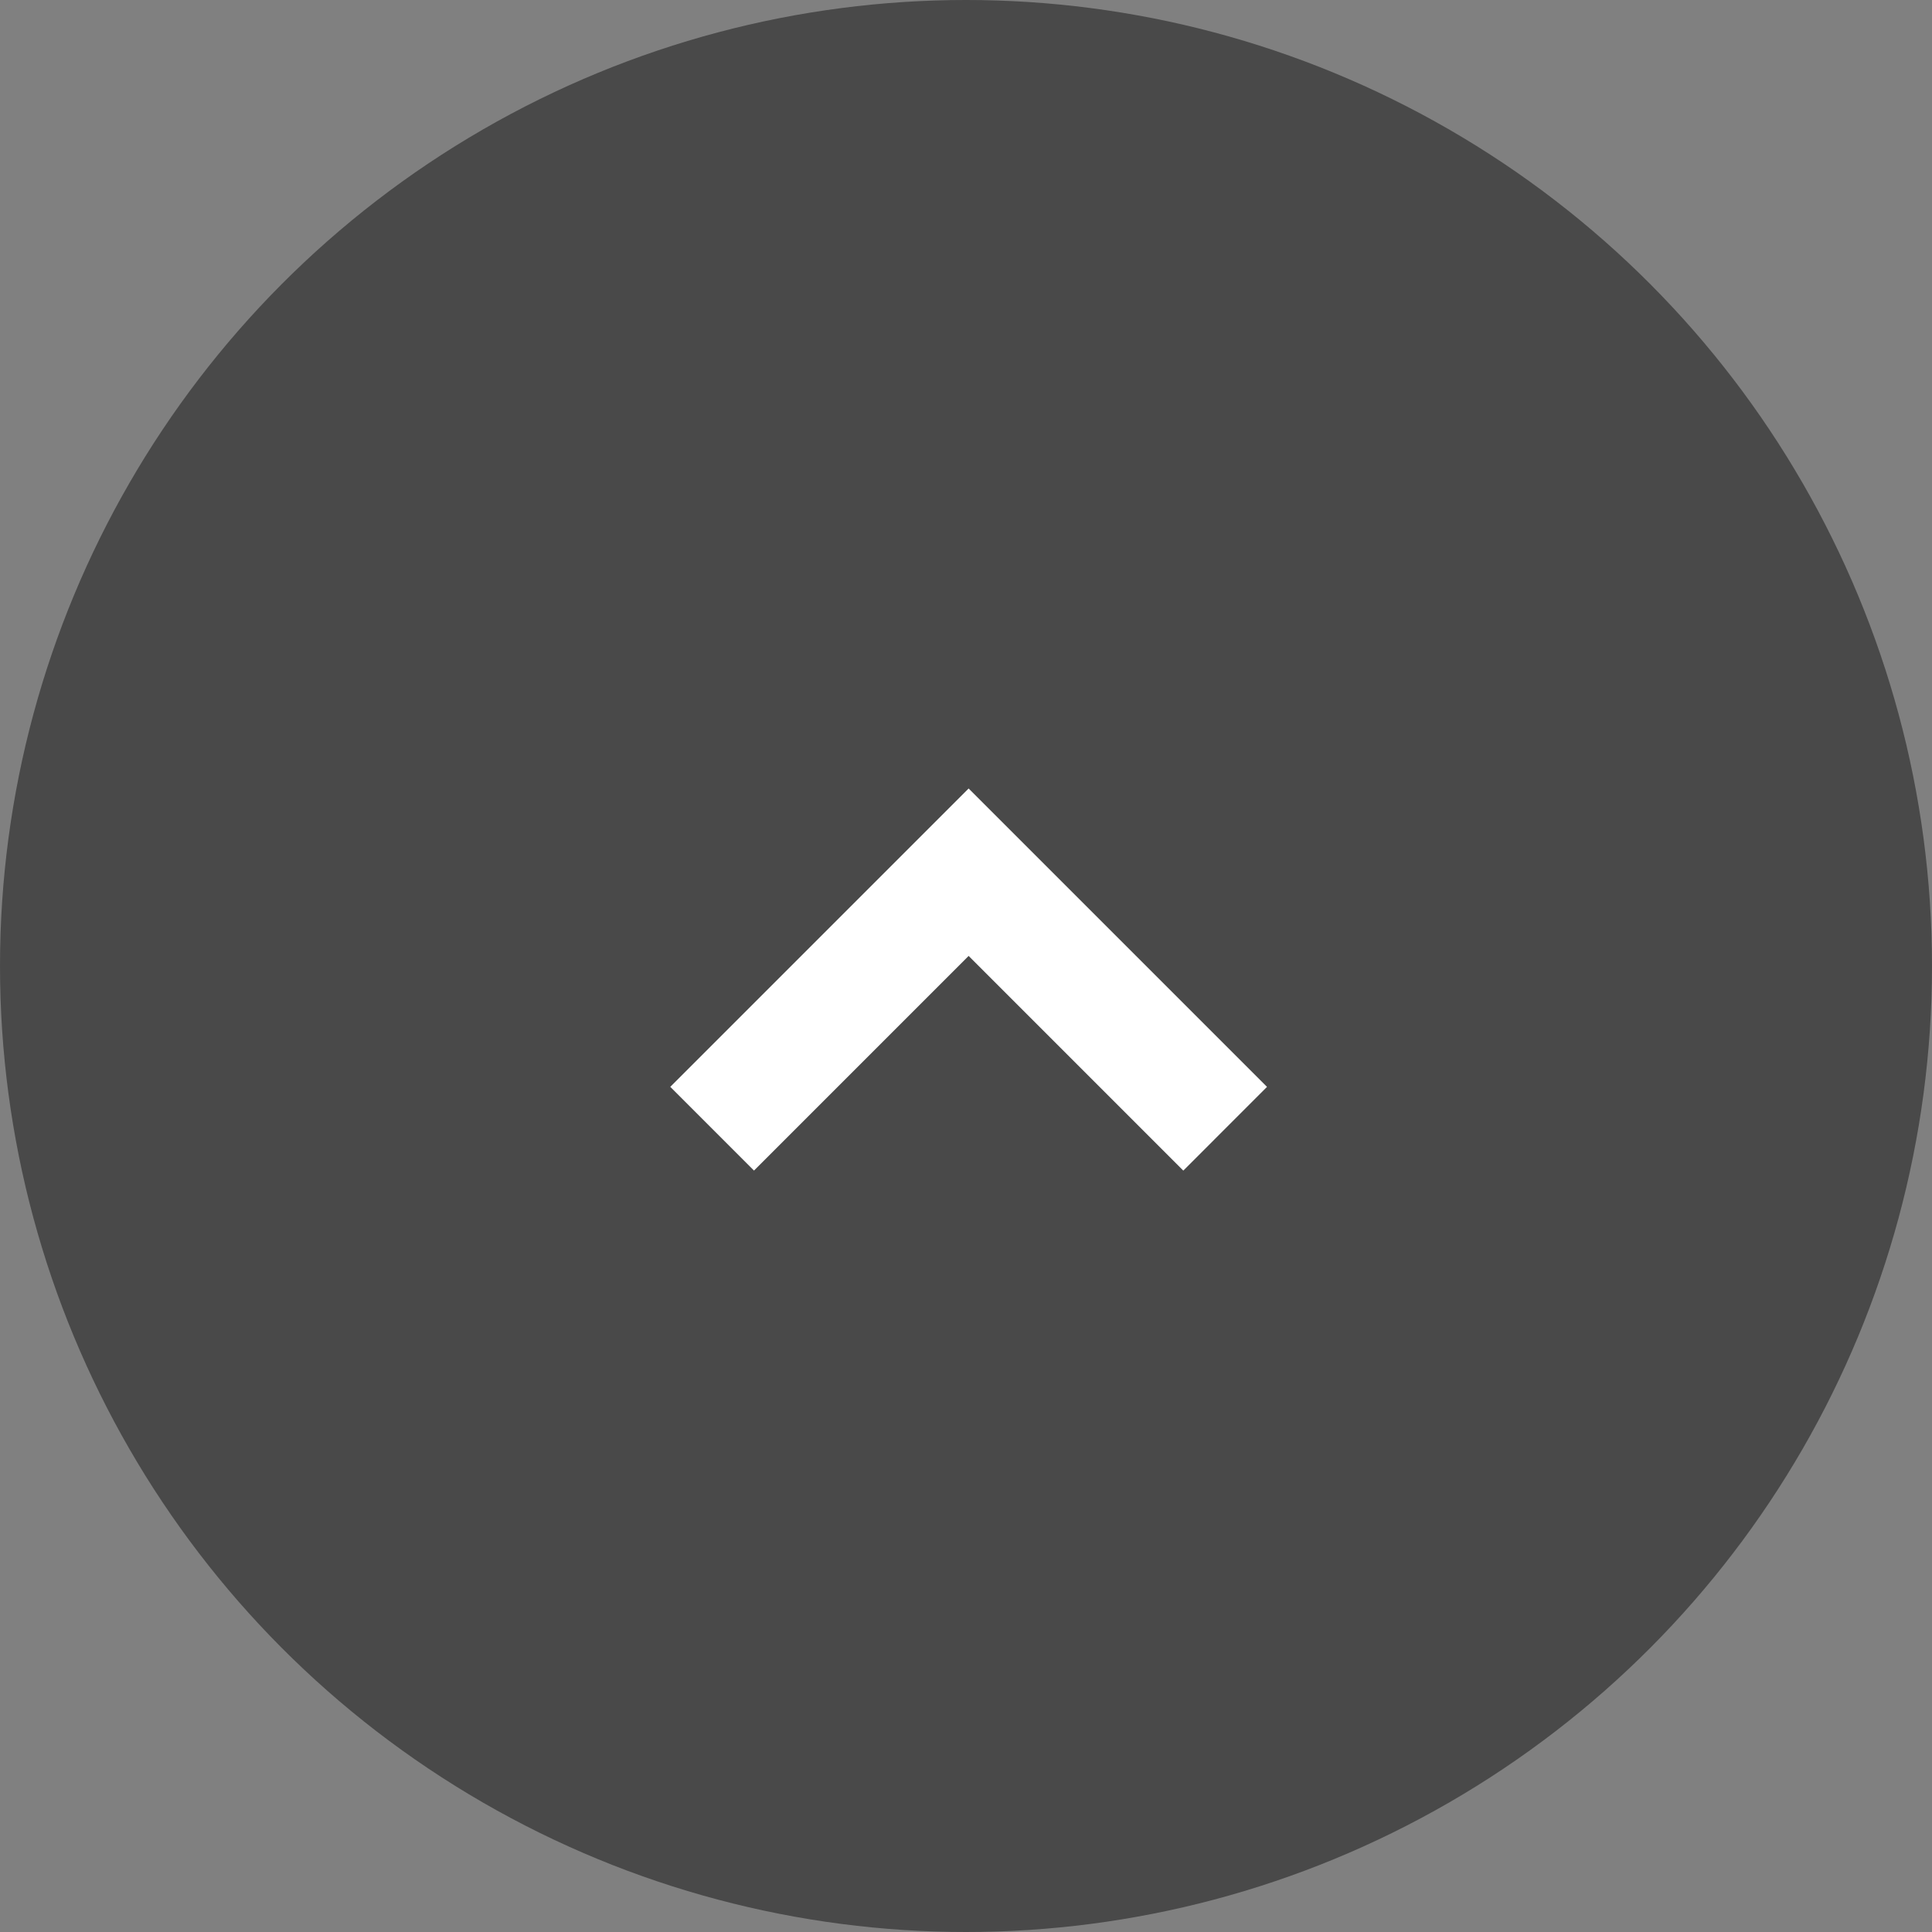
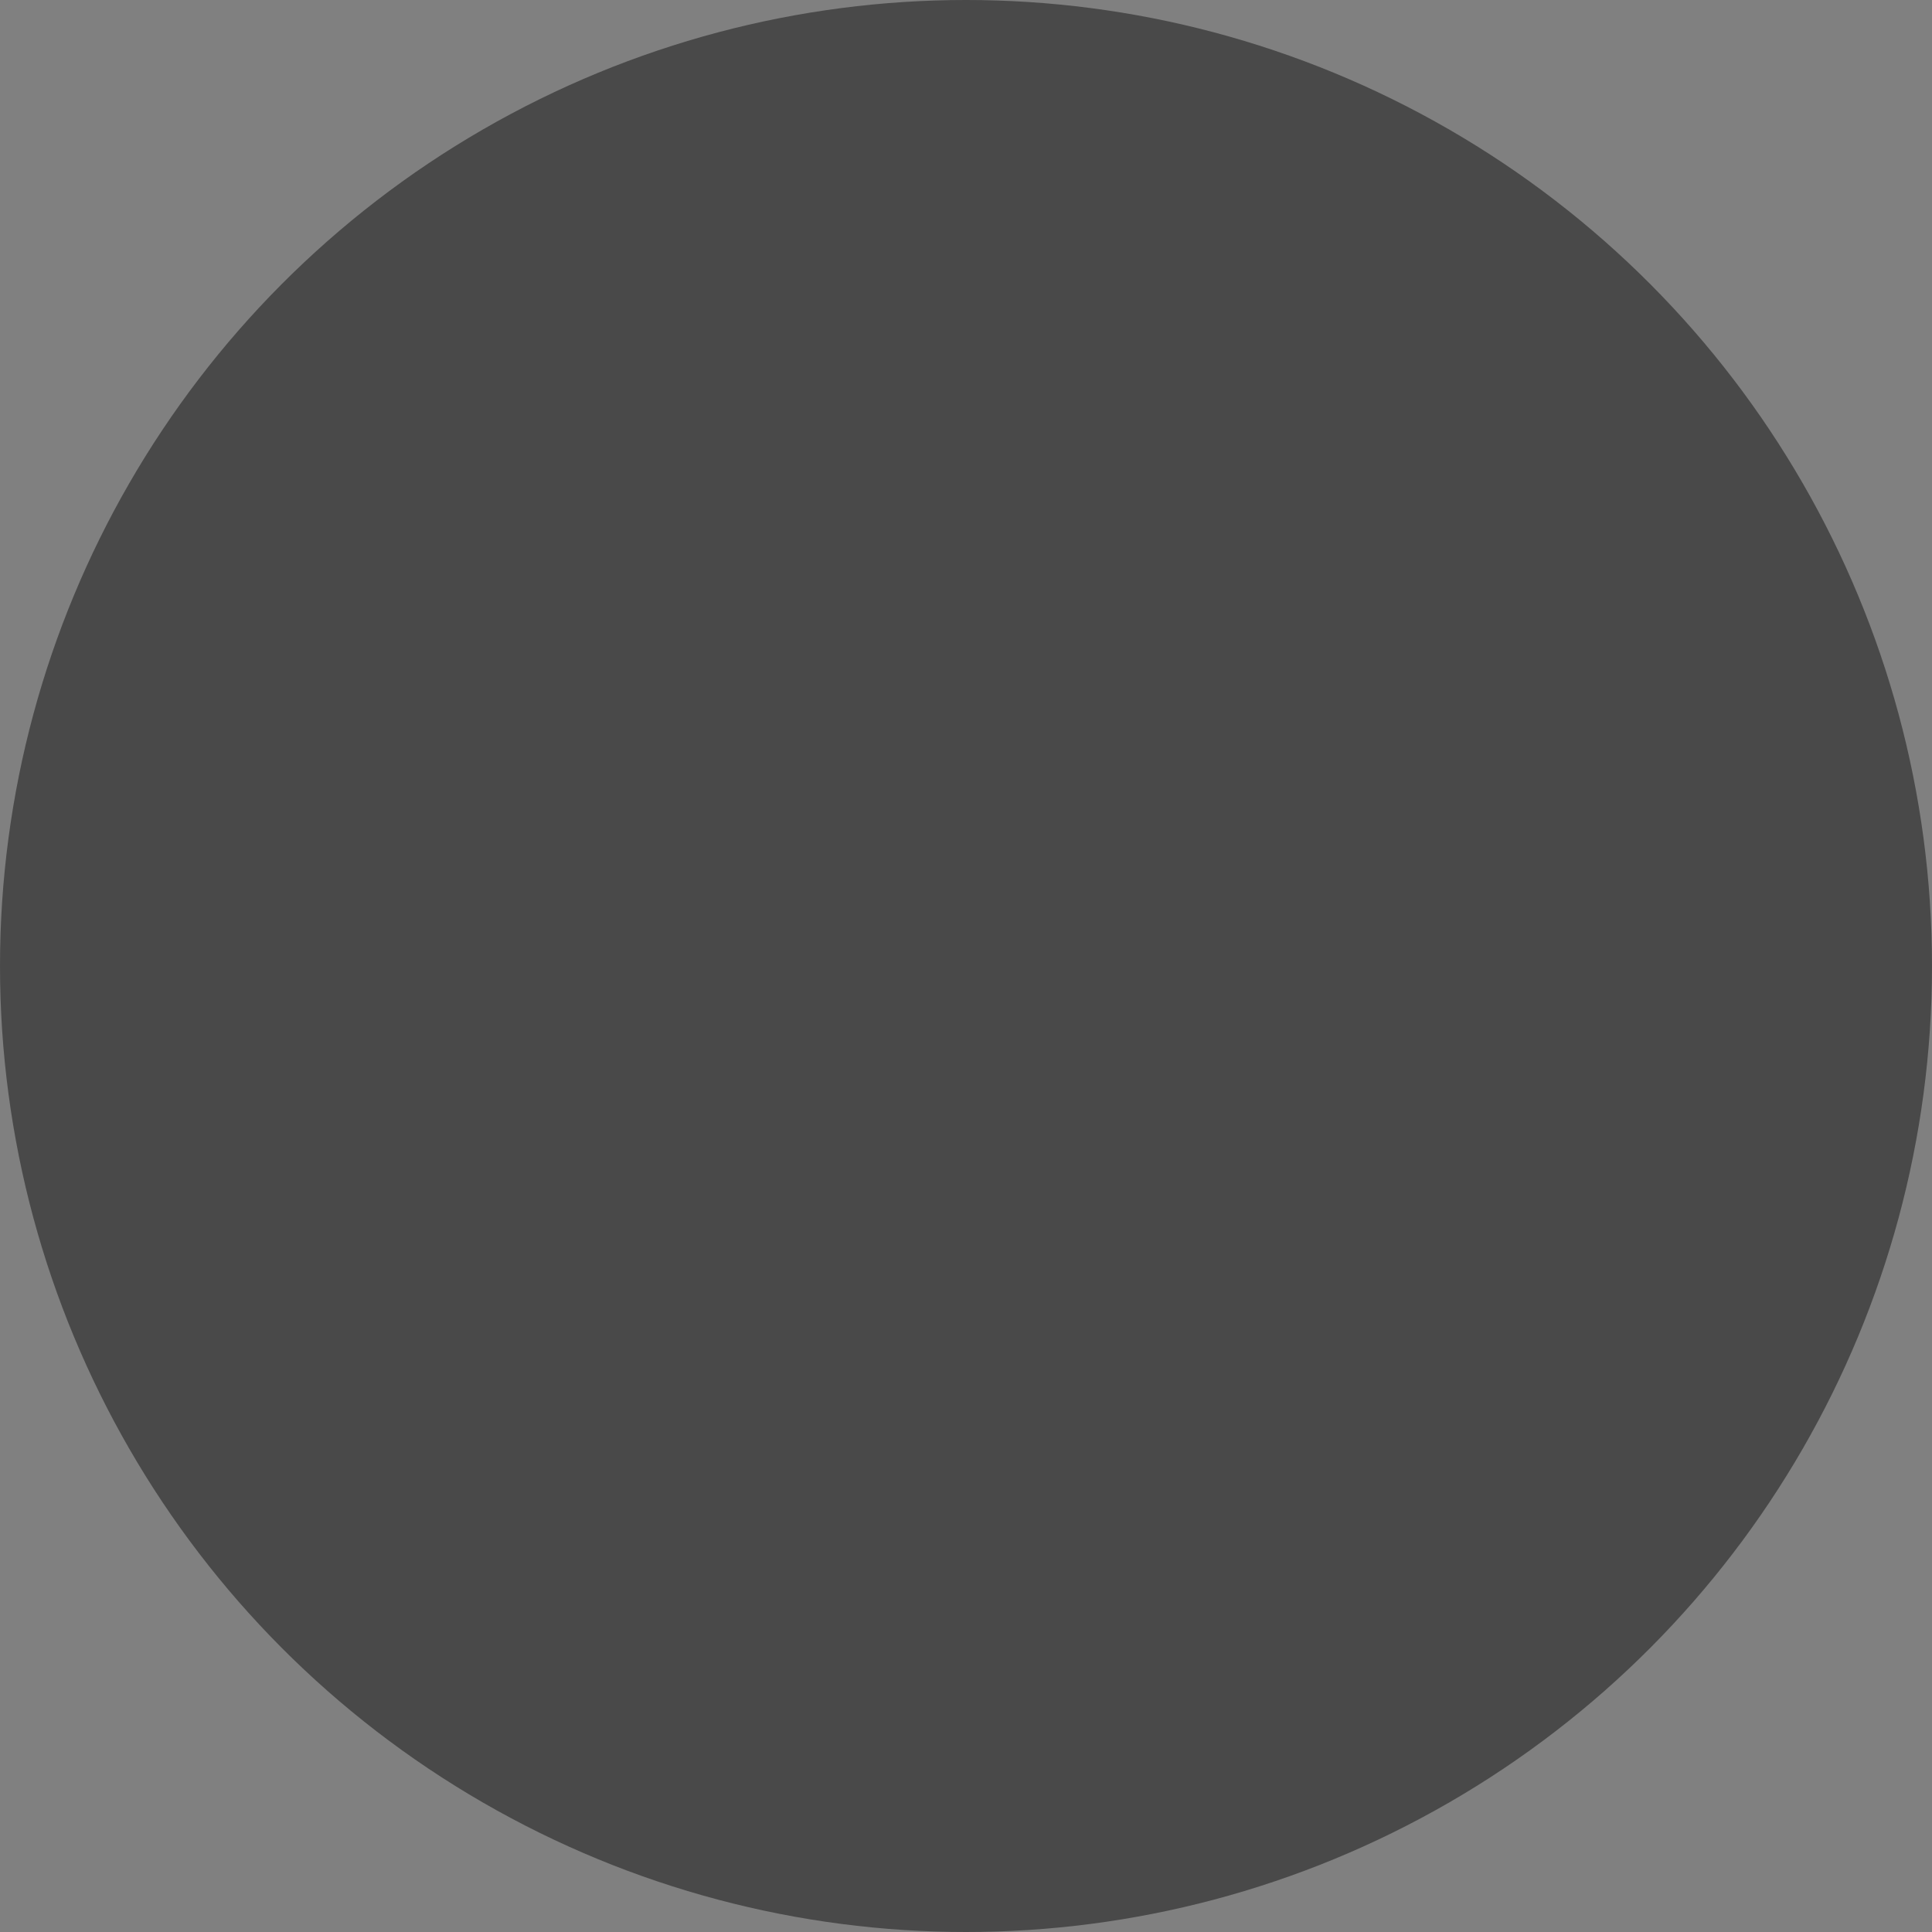
<svg xmlns="http://www.w3.org/2000/svg" width="95" height="95" viewBox="0 0 95 95">
  <rect x="0" y="0" width="95" height="95" fill="#808080" stroke="none" />
  <g id="pagetop" transform="translate(-351 -475)">
    <circle id="楕円形_17" data-name="楕円形 17" cx="47.5" cy="47.5" r="47.5" transform="translate(351 475)" fill="#333" opacity="0.7" />
    <g id="arrow" transform="translate(383.959 513.772)">
-       <path id="パス_1296" data-name="パス 1296" d="M632.67,379.511,618,394.181l4.116,4.117,10.554-10.555L643.226,398.3l4.116-4.117Z" transform="translate(-618 -379.511)" fill="#fff" />
-     </g>
+       </g>
  </g>
</svg>